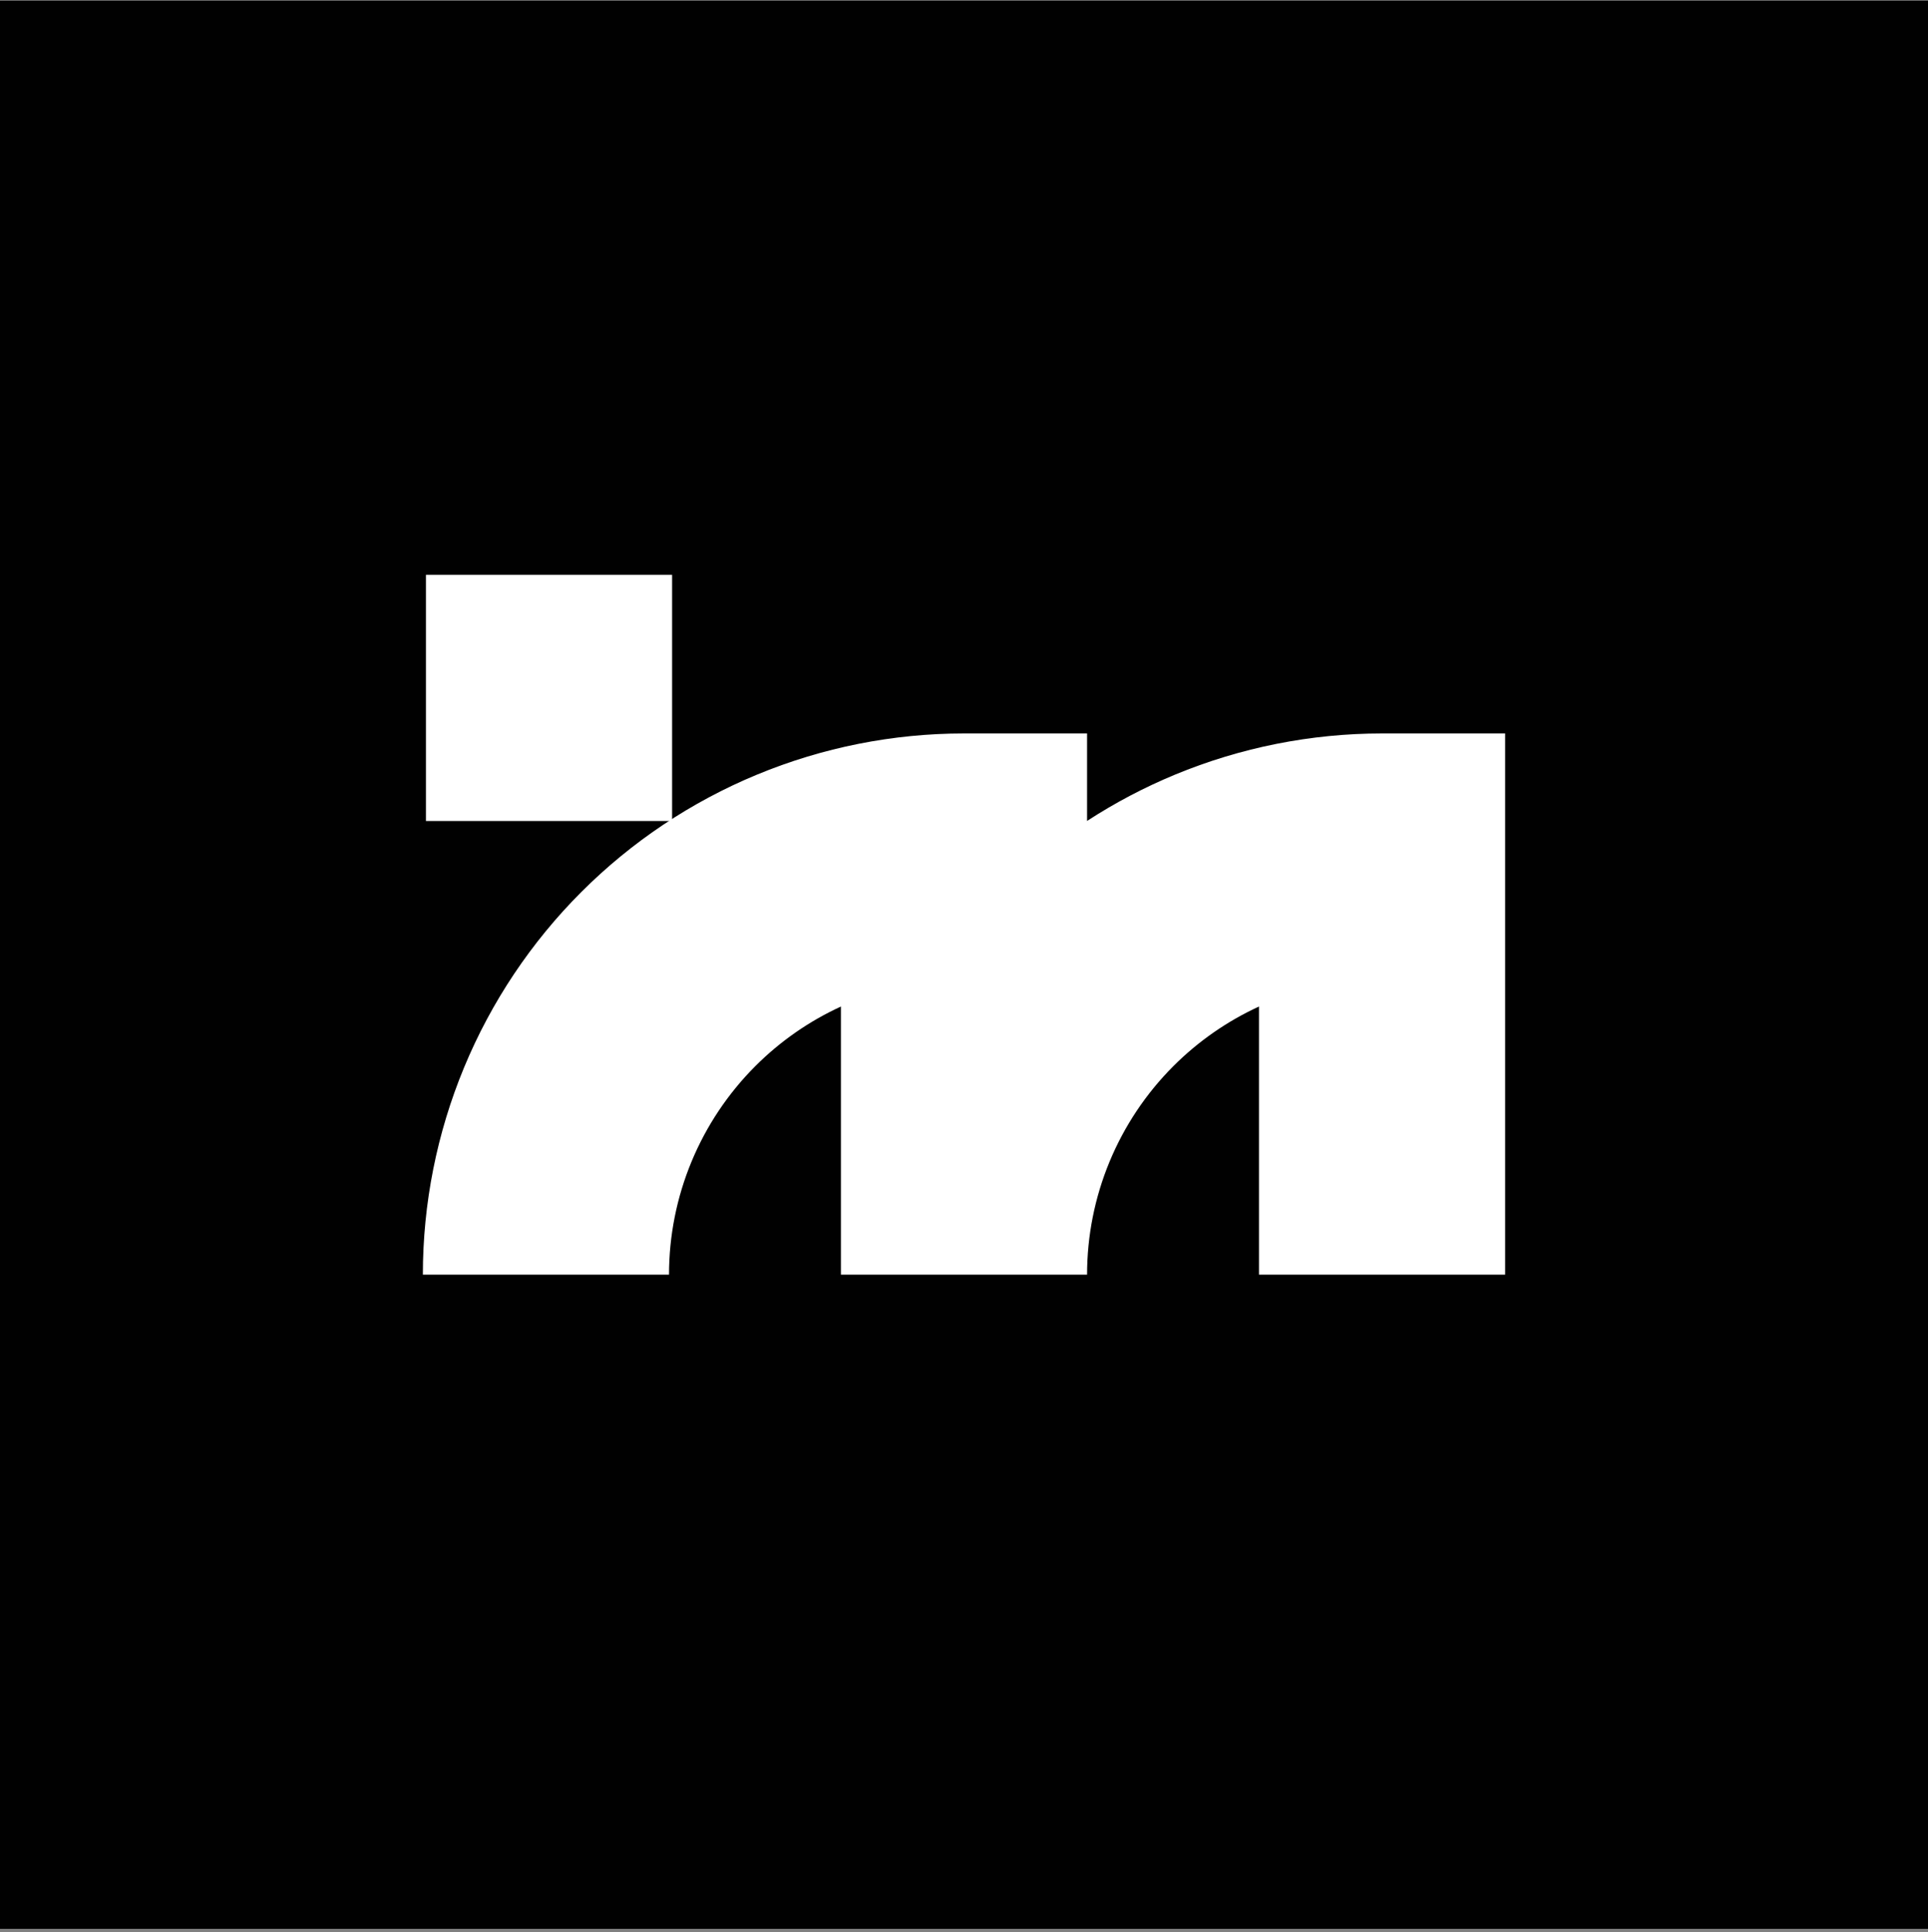
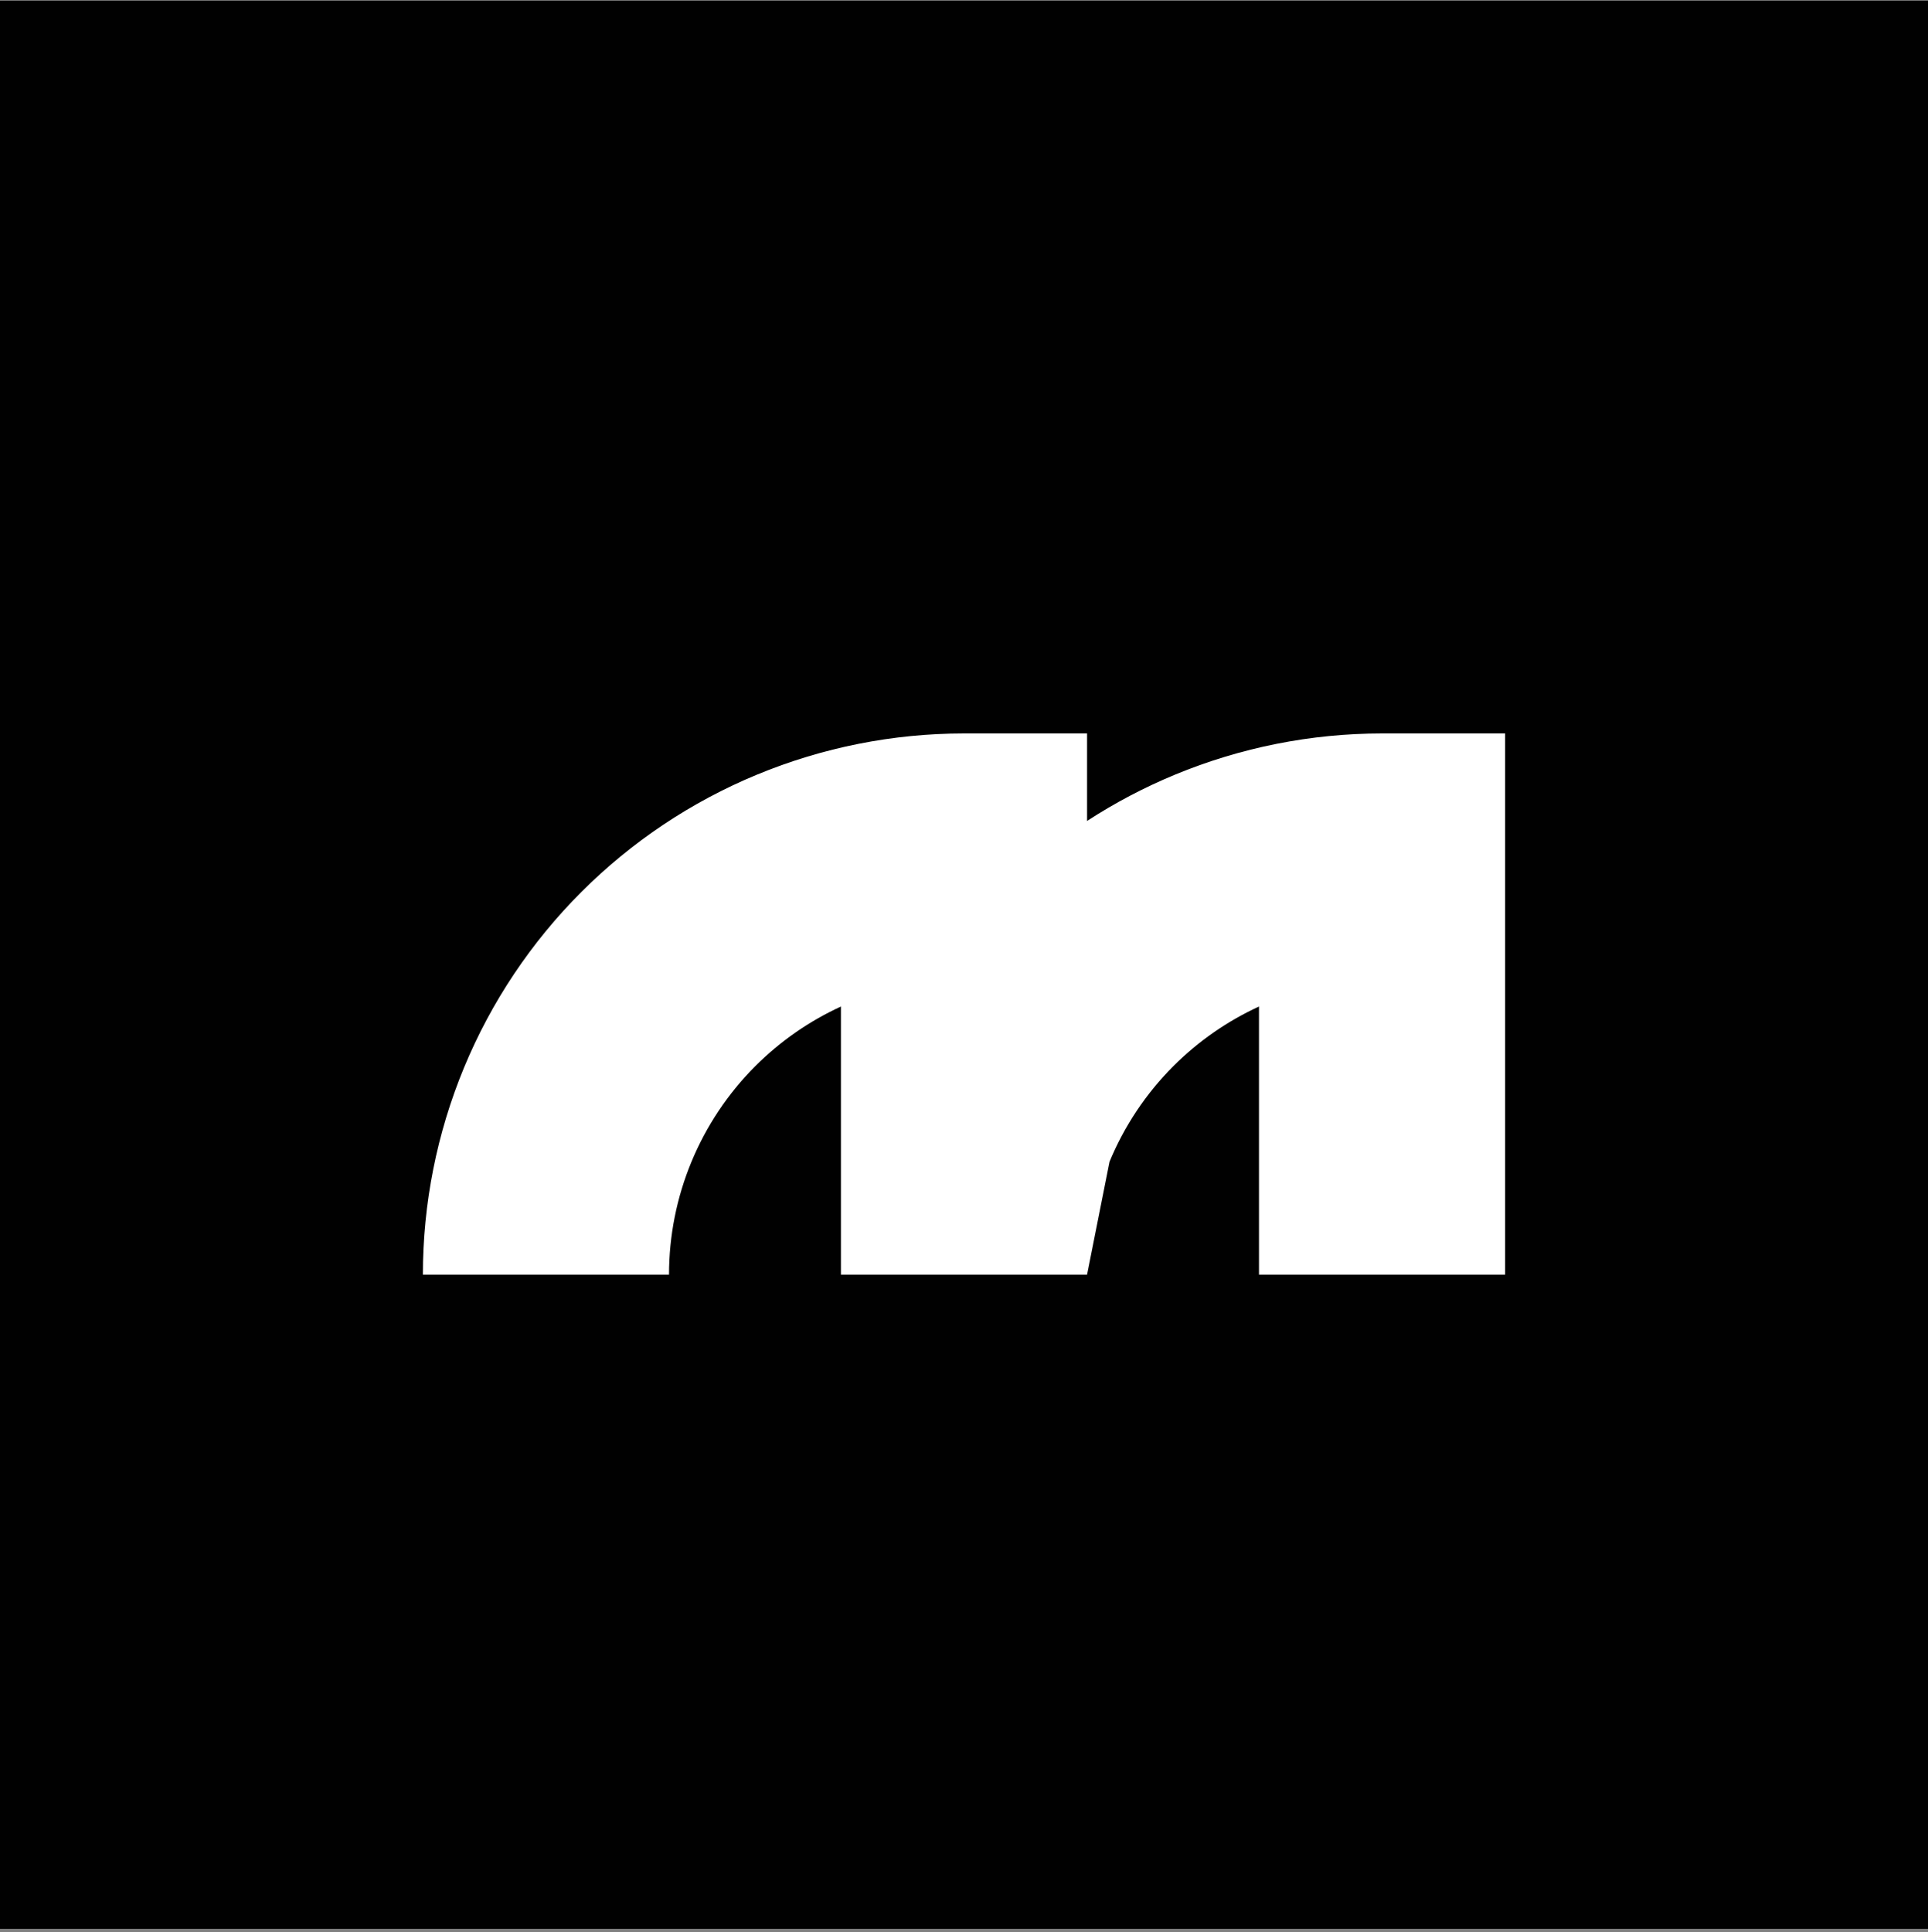
<svg xmlns="http://www.w3.org/2000/svg" width="458" height="459" viewBox="0 0 458 459" fill="none">
  <rect x="0" y="0" width="458" height="459" fill="#808080" stroke="none" />
  <rect width="458" height="458" transform="translate(0 0.164)" fill="#010101" />
-   <path fill-rule="evenodd" clip-rule="evenodd" d="M199.763 302.769L199.763 239.087C192.214 242.552 185.334 247.336 179.451 253.22C172.944 259.727 167.782 267.451 164.261 275.953C160.739 284.455 158.927 293.567 158.927 302.769H100.453C100.453 285.888 103.778 269.172 110.238 253.576C116.699 237.98 126.167 223.809 138.104 211.873C150.04 199.936 164.211 190.468 179.807 184.008C195.403 177.548 212.119 174.223 228.999 174.223L258.236 174.223V195.002C264.829 190.715 271.817 187.032 279.117 184.008C294.713 177.548 311.429 174.223 328.31 174.223L357.547 174.223V302.769H299.073V239.087C291.524 242.552 284.645 247.336 278.761 253.22C272.254 259.727 267.093 267.451 263.571 275.953C260.05 284.455 258.237 293.567 258.237 302.769L258.236 302.769L199.764 302.769L199.763 302.769Z" fill="white" />
-   <rect x="159.658" y="136.543" width="58.473" height="58.473" transform="rotate(90 159.658 136.543)" fill="white" />
+   <path fill-rule="evenodd" clip-rule="evenodd" d="M199.763 302.769L199.763 239.087C192.214 242.552 185.334 247.336 179.451 253.22C172.944 259.727 167.782 267.451 164.261 275.953C160.739 284.455 158.927 293.567 158.927 302.769H100.453C100.453 285.888 103.778 269.172 110.238 253.576C116.699 237.98 126.167 223.809 138.104 211.873C150.04 199.936 164.211 190.468 179.807 184.008C195.403 177.548 212.119 174.223 228.999 174.223L258.236 174.223V195.002C264.829 190.715 271.817 187.032 279.117 184.008C294.713 177.548 311.429 174.223 328.31 174.223L357.547 174.223V302.769H299.073V239.087C291.524 242.552 284.645 247.336 278.761 253.22C272.254 259.727 267.093 267.451 263.571 275.953L258.236 302.769L199.764 302.769L199.763 302.769Z" fill="white" />
</svg>